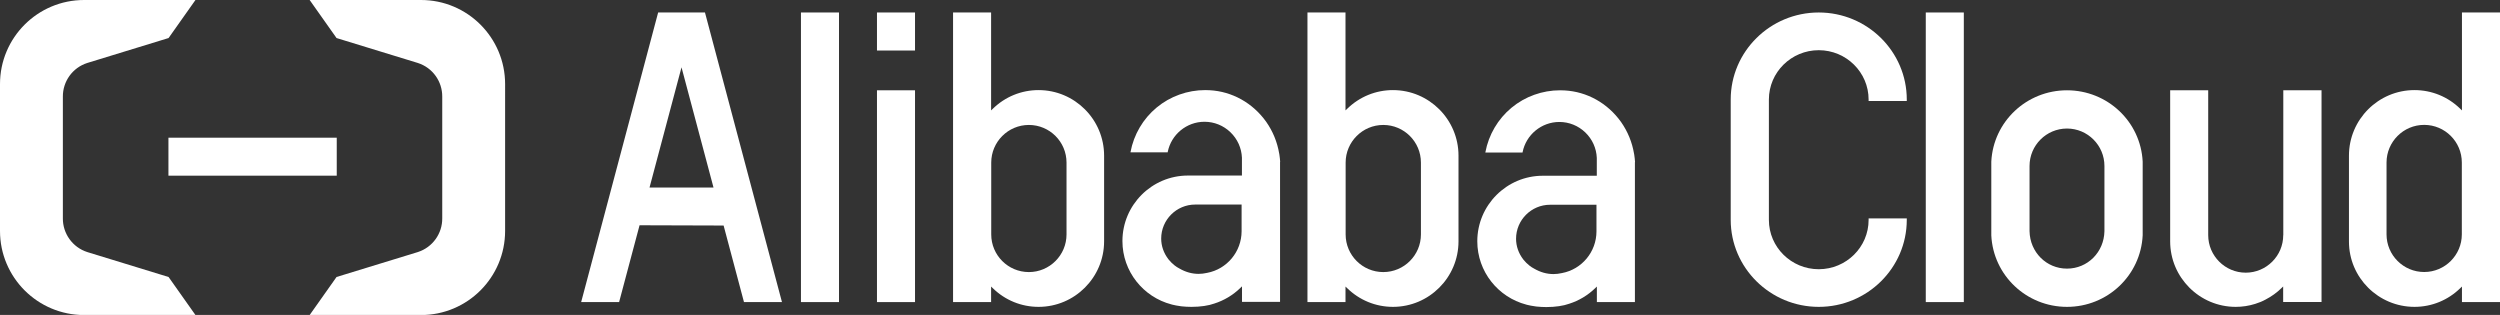
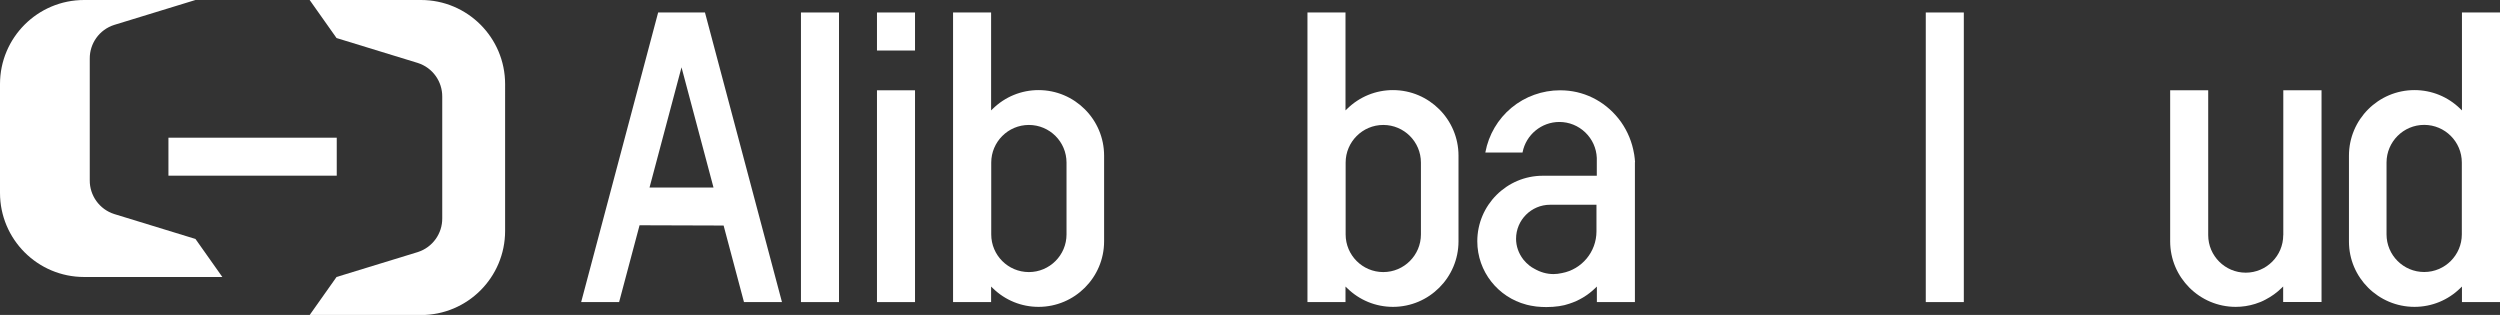
<svg xmlns="http://www.w3.org/2000/svg" id="a" viewBox="0 0 376.55 47.44">
  <rect x="0" y="0" width="376.55" height="47.44" fill="#333333" stroke="none" />
  <defs>
    <style>.b{fill:#fff;}</style>
  </defs>
  <g>
    <rect class="b" x="25.37" y="20.74" width="25.35" height="5.72" />
    <g>
      <path class="b" d="m63.41,0h-16.77l4.05,5.73,12.23,3.75c2.27.72,3.71,2.82,3.69,5.08,0,0,0,0,0,.01v18.31s0,0,0,.01c.02,2.26-1.43,4.36-3.69,5.08l-12.23,3.75-4.05,5.73h16.77c7,0,12.67-5.67,12.67-12.67V12.67c0-7-5.67-12.67-12.67-12.67Z" />
-       <path class="b" d="m12.67,0h16.77s-4.05,5.73-4.05,5.73l-12.23,3.75c-2.27.72-3.71,2.82-3.69,5.08,0,0,0,0,0,.01v18.31s0,0,0,.01c-.02,2.26,1.43,4.36,3.69,5.08l12.23,3.75,4.05,5.73H12.67c-7,0-12.67-5.67-12.67-12.67V12.67C0,5.67,5.67,0,12.67,0Z" />
+       <path class="b" d="m12.67,0h16.77l-12.23,3.75c-2.27.72-3.71,2.82-3.69,5.08,0,0,0,0,0,.01v18.31s0,0,0,.01c-.02,2.26,1.43,4.36,3.69,5.08l12.23,3.75,4.05,5.73H12.67c-7,0-12.67-5.67-12.67-12.67V12.67C0,5.67,5.67,0,12.67,0Z" />
    </g>
  </g>
-   <path class="b" d="m281.45,33.12c0,4.1-3.37,7.43-7.51,7.43s-7.51-3.33-7.51-7.43V14.99c0-4.1,3.37-7.43,7.51-7.43s7.51,3.33,7.51,7.43v.22h5.75v-.22c0-7.23-5.95-13.11-13.26-13.11s-13.26,5.88-13.26,13.11v18.12c0,7.23,5.95,13.11,13.26,13.11s13.25-5.87,13.26-13.09v-.24s-5.75,0-5.75,0v.24Z" />
-   <path class="b" d="m311.33,13.6c-6.09,0-11.1,4.72-11.4,10.75v11.11c.3,6.03,5.3,10.76,11.4,10.76s11.1-4.73,11.4-10.77v-11.11c-.3-6.02-5.3-10.74-11.4-10.74Zm5.64,21.22c-.06,3.16-2.53,5.64-5.64,5.64s-5.58-2.48-5.64-5.64v-9.82c0-3.11,2.53-5.64,5.64-5.64s5.64,2.53,5.64,5.64v9.81Z" />
  <rect class="b" x="290.06" y="1.88" width="5.73" height="43.62" />
  <rect class="b" x="132.09" y="13.6" width="5.73" height="31.9" />
  <rect class="b" x="120.64" y="1.88" width="5.73" height="43.62" />
  <path class="b" d="m106.18,1.88h-7.05l-11.58,43.56-.02.06h5.72l3.08-11.57,12.66.04,3.06,11.5v.03h5.73L106.19,1.91v-.03Zm1.28,26.37h-9.63l4.82-18.11,4.82,18.11Z" />
  <path class="b" d="m343.9,35.42c0,3.12-2.54,5.65-5.65,5.65s-5.65-2.54-5.65-5.65V13.6h-5.73v22.75c0,5.44,4.43,9.87,9.87,9.87,1,0,1.99-.15,2.94-.45.56-.17,1.09-.39,1.58-.66.88-.46,1.68-1.03,2.38-1.72l.25-.24v2.34h5.78V13.6h-5.76v21.82Z" />
  <rect class="b" x="132.09" y="1.88" width="5.73" height="5.73" />
  <path class="b" d="m156.43,13.57c-2.59,0-5.04,1-6.9,2.82l-.25.24V1.88h-5.73v43.62h5.73v-2.34l.25.24c1.86,1.82,4.31,2.82,6.9,2.82,5.44,0,9.87-4.43,9.87-9.87v-12.91c0-5.44-4.43-9.87-9.87-9.87Zm4.21,10.92v10.82c0,3.12-2.54,5.67-5.67,5.67s-5.67-2.54-5.67-5.67v-10.82c0-3.12,2.54-5.67,5.67-5.67s5.67,2.54,5.67,5.67Z" />
  <path class="b" d="m209.81,13.57c-2.59,0-5.04,1-6.9,2.82l-.25.24V1.88h-5.73v43.62h5.73v-2.34l.25.24c1.86,1.82,4.31,2.82,6.9,2.82,5.44,0,9.87-4.43,9.87-9.87v-12.91c0-5.44-4.43-9.87-9.87-9.87Zm4.21,10.92v10.82c0,3.12-2.54,5.67-5.67,5.67s-5.67-2.54-5.67-5.67v-10.82c0-3.12,2.54-5.67,5.67-5.67s5.67,2.54,5.67,5.67Z" />
  <path class="b" d="m370.82,1.88v14.75l-.25-.24c-1.86-1.82-4.31-2.82-6.9-2.82-5.44,0-9.87,4.43-9.87,9.87v12.92s0,.03,0,.03c0,5.42,4.43,9.83,9.87,9.83,2.59,0,5.04-1,6.9-2.82l.25-.24v2.34h5.73V1.88h-5.73Zm-.02,22.6v10.82c0,3.12-2.54,5.67-5.67,5.67s-5.67-2.54-5.67-5.67v-10.82c0-3.12,2.54-5.67,5.67-5.67s5.67,2.54,5.67,5.67Z" />
-   <path class="b" d="m192.82,24.39c-.02-.35-.06-.71-.12-1.11l-.03-.16c-.29-1.73-.95-3.34-1.96-4.78-2.03-2.84-5.13-4.57-8.51-4.75-.09,0-.46-.02-.67-.02-2.67,0-5.27.93-7.32,2.63-2.04,1.69-3.44,4.07-3.93,6.69v.05s5.6,0,5.6,0v-.04c.52-2.64,2.85-4.56,5.54-4.56,1.46,0,2.85.56,3.91,1.58,1.06,1.02,1.67,2.38,1.73,3.84v2.68s-8.13,0-8.13,0c-5.44,0-9.87,4.43-9.87,9.87,0,4.58,3.14,8.43,7.38,9.54.05.01.1.03.15.04.18.04.36.09.55.12.22.04.45.08.69.11.05,0,.1.01.14.02.47.05.97.08,1.49.08,1.36,0,2.59-.19,3.44-.5,1.45-.46,2.8-1.26,3.92-2.35l.25-.24v2.34h5.73v-3.81h0v-17.27Zm-12.8,6.42h6.99v4.03c-.01,3.06-2.2,5.7-5.2,6.26-.45.1-.86.15-1.27.15-1,0-1.97-.27-2.9-.81-.27-.14-.51-.29-.73-.47-.34-.27-.63-.56-.89-.88l-.06-.08c-.69-.91-1.06-1.97-1.06-3.08,0-2.82,2.3-5.12,5.12-5.12Z" />
  <path class="b" d="m246.27,24.42c-.02-.35-.06-.71-.12-1.11l-.03-.16c-.29-1.73-.95-3.34-1.96-4.78-2.03-2.84-5.13-4.57-8.51-4.75-.09,0-.46-.02-.67-.02-2.67,0-5.27.93-7.32,2.63-2.04,1.69-3.44,4.07-3.93,6.69v.05s5.6,0,5.6,0v-.04c.52-2.64,2.85-4.56,5.54-4.56,1.46,0,2.85.56,3.91,1.58,1.06,1.02,1.67,2.38,1.73,3.84v2.68s-8.13,0-8.13,0c-5.44,0-9.87,4.43-9.87,9.87,0,4.58,3.14,8.43,7.38,9.54.05.01.1.03.15.04.18.04.36.09.55.12.22.04.45.08.69.11.05,0,.1.01.14.02.47.05.97.08,1.49.08,1.36,0,2.59-.19,3.44-.5,1.45-.46,2.8-1.26,3.92-2.35l.25-.24v2.34h5.73v-3.81h0v-17.27Zm-12.8,6.42h6.99v4.03c-.01,3.06-2.2,5.7-5.2,6.26-.45.1-.86.15-1.27.15-1,0-1.97-.27-2.9-.81-.27-.14-.51-.29-.73-.47-.34-.27-.63-.56-.89-.88l-.06-.08c-.69-.91-1.06-1.97-1.06-3.08,0-2.82,2.3-5.12,5.12-5.12Z" />
</svg>